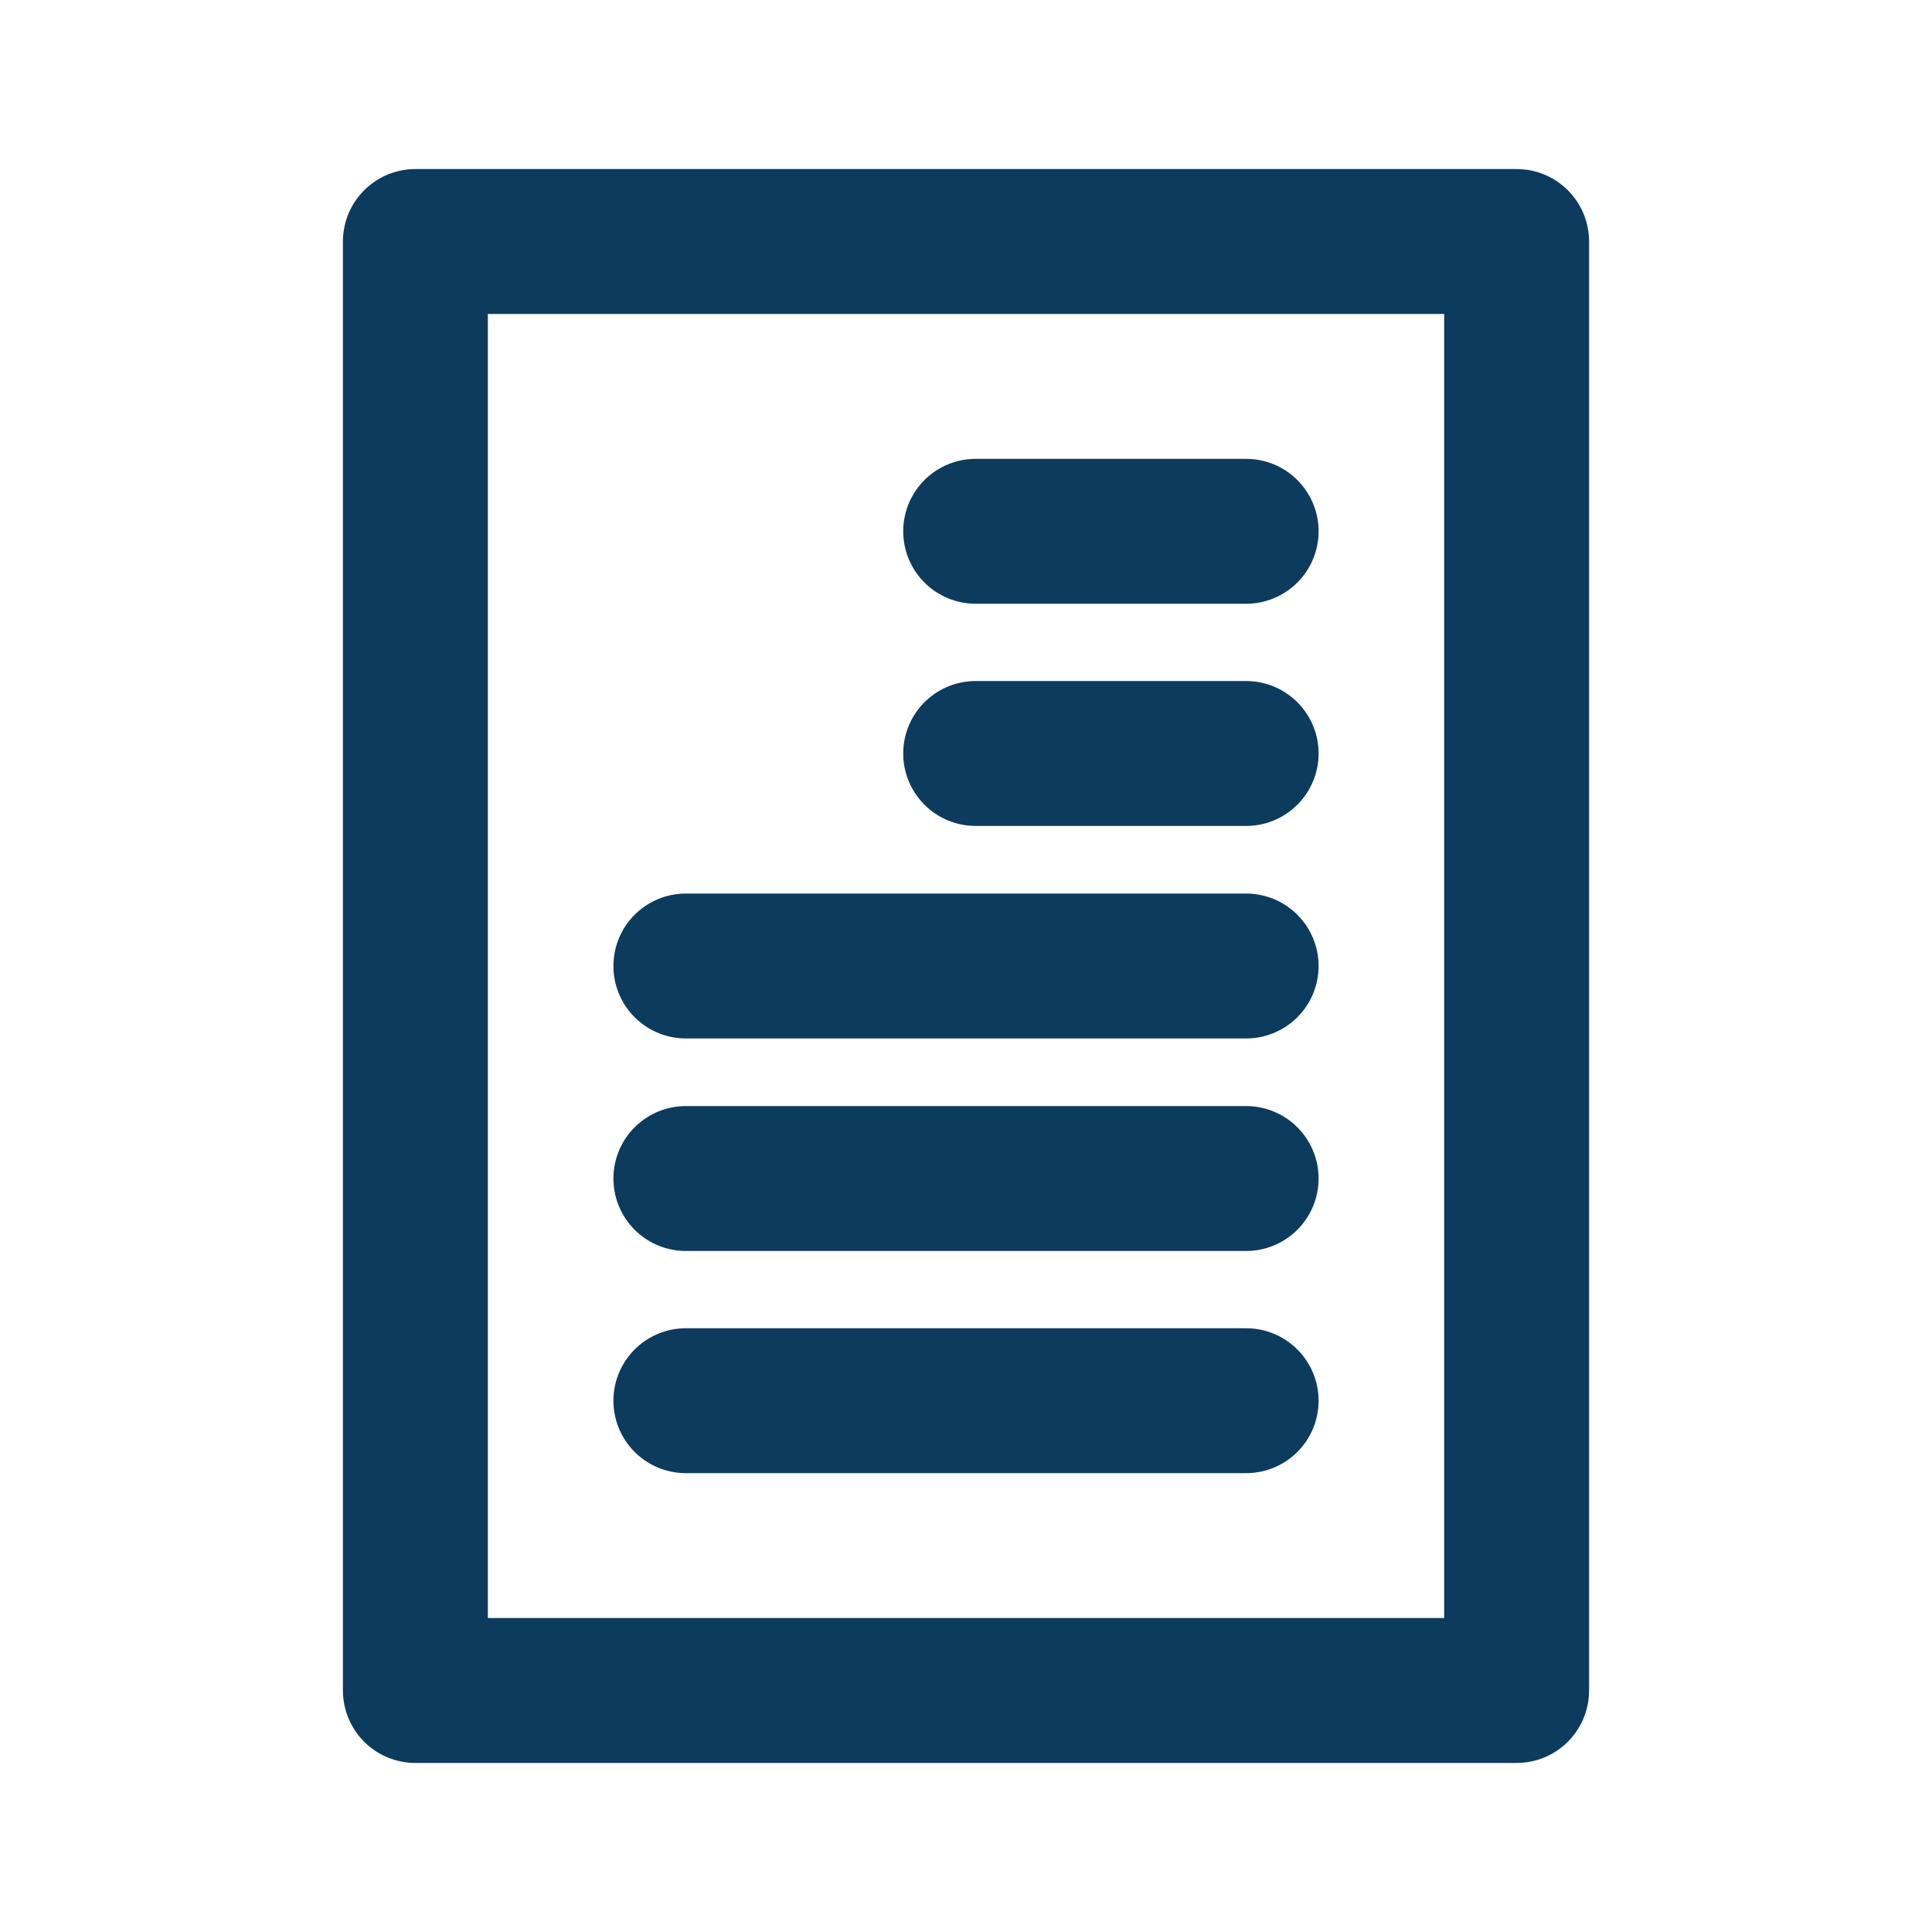
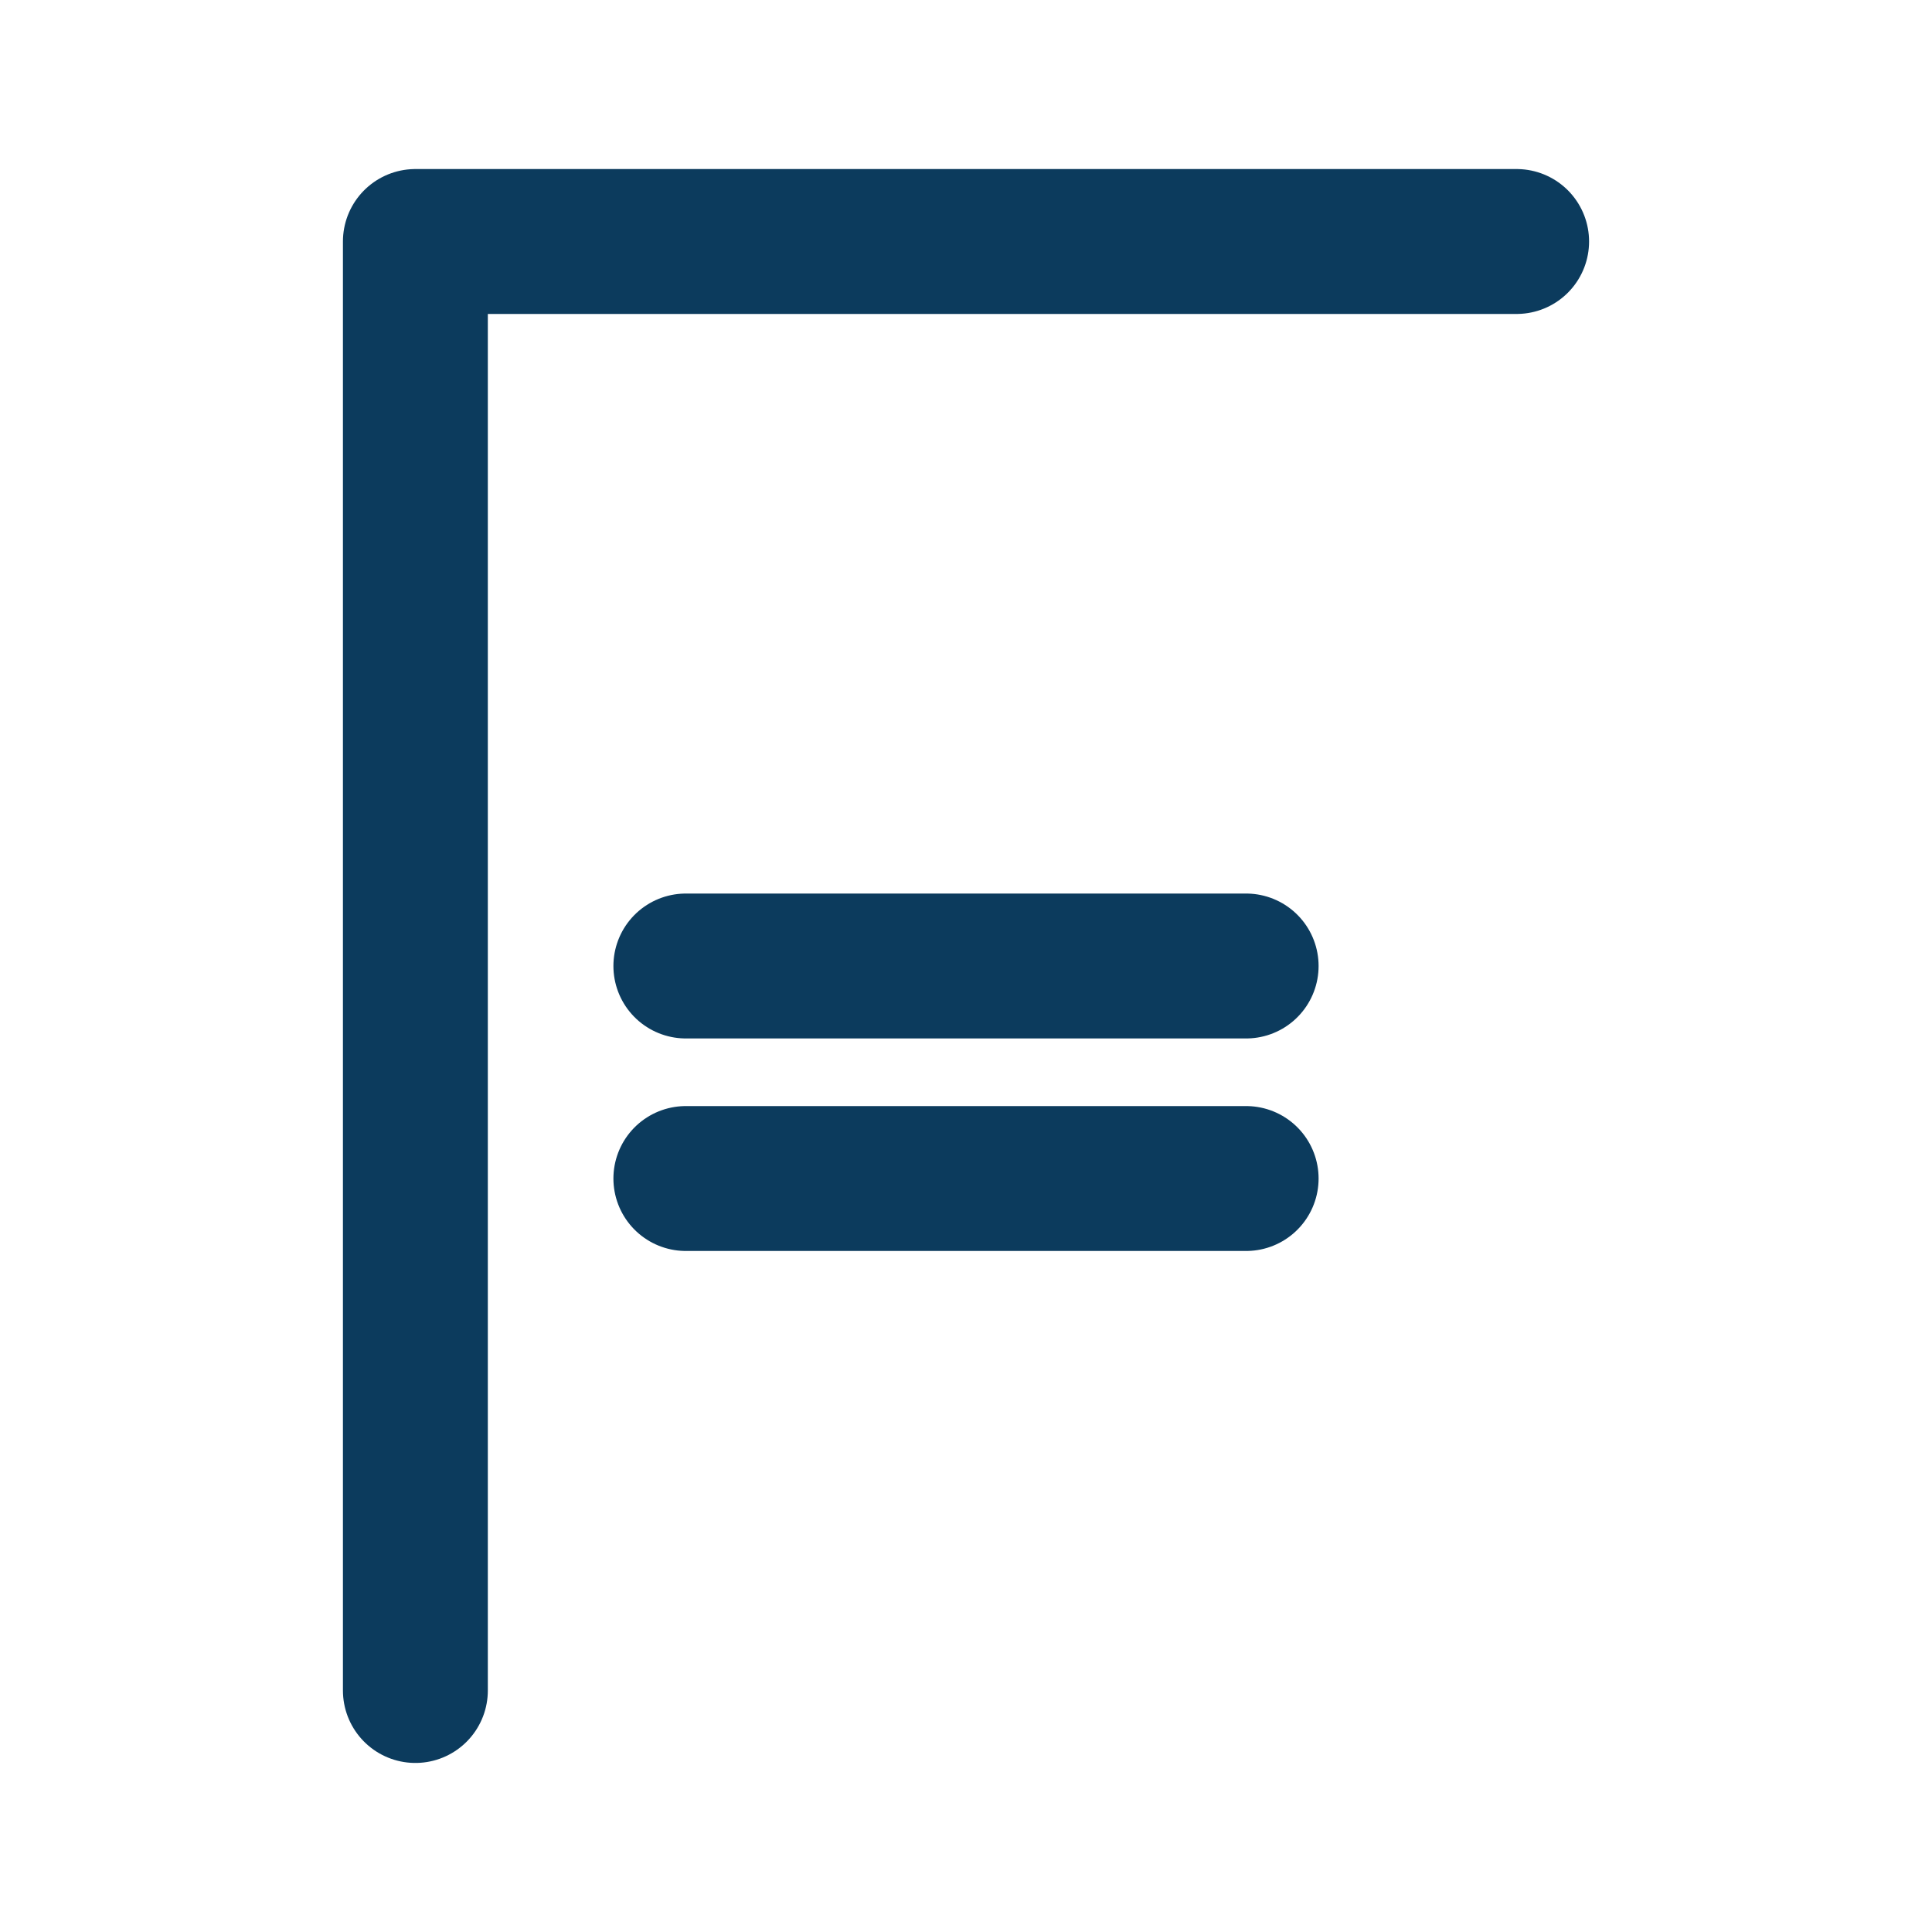
<svg xmlns="http://www.w3.org/2000/svg" width="20" height="20" viewBox="0 0 20 20" fill="none">
-   <path d="M15.7 2.5H4.3V17.5H15.7V2.5Z" stroke="#0C3B5D" stroke-width="1.5" stroke-miterlimit="10" stroke-linecap="round" stroke-linejoin="round" />
+   <path d="M15.7 2.5H4.3V17.5V2.5Z" stroke="#0C3B5D" stroke-width="1.5" stroke-miterlimit="10" stroke-linecap="round" stroke-linejoin="round" />
  <path d="M7.1 10H12.9" stroke="#0C3B5D" stroke-width="1.5" stroke-miterlimit="10" stroke-linecap="round" />
-   <path d="M10.1 7.8H12.9" stroke="#0C3B5D" stroke-width="1.5" stroke-miterlimit="10" stroke-linecap="round" />
-   <path d="M10.1 5.5H12.9" stroke="#0C3B5D" stroke-width="1.5" stroke-miterlimit="10" stroke-linecap="round" />
  <path d="M7.1 12.2H12.9" stroke="#0C3B5D" stroke-width="1.5" stroke-miterlimit="10" stroke-linecap="round" />
-   <path d="M7.1 14.5H12.9" stroke="#0C3B5D" stroke-width="1.5" stroke-miterlimit="10" stroke-linecap="round" />
</svg>